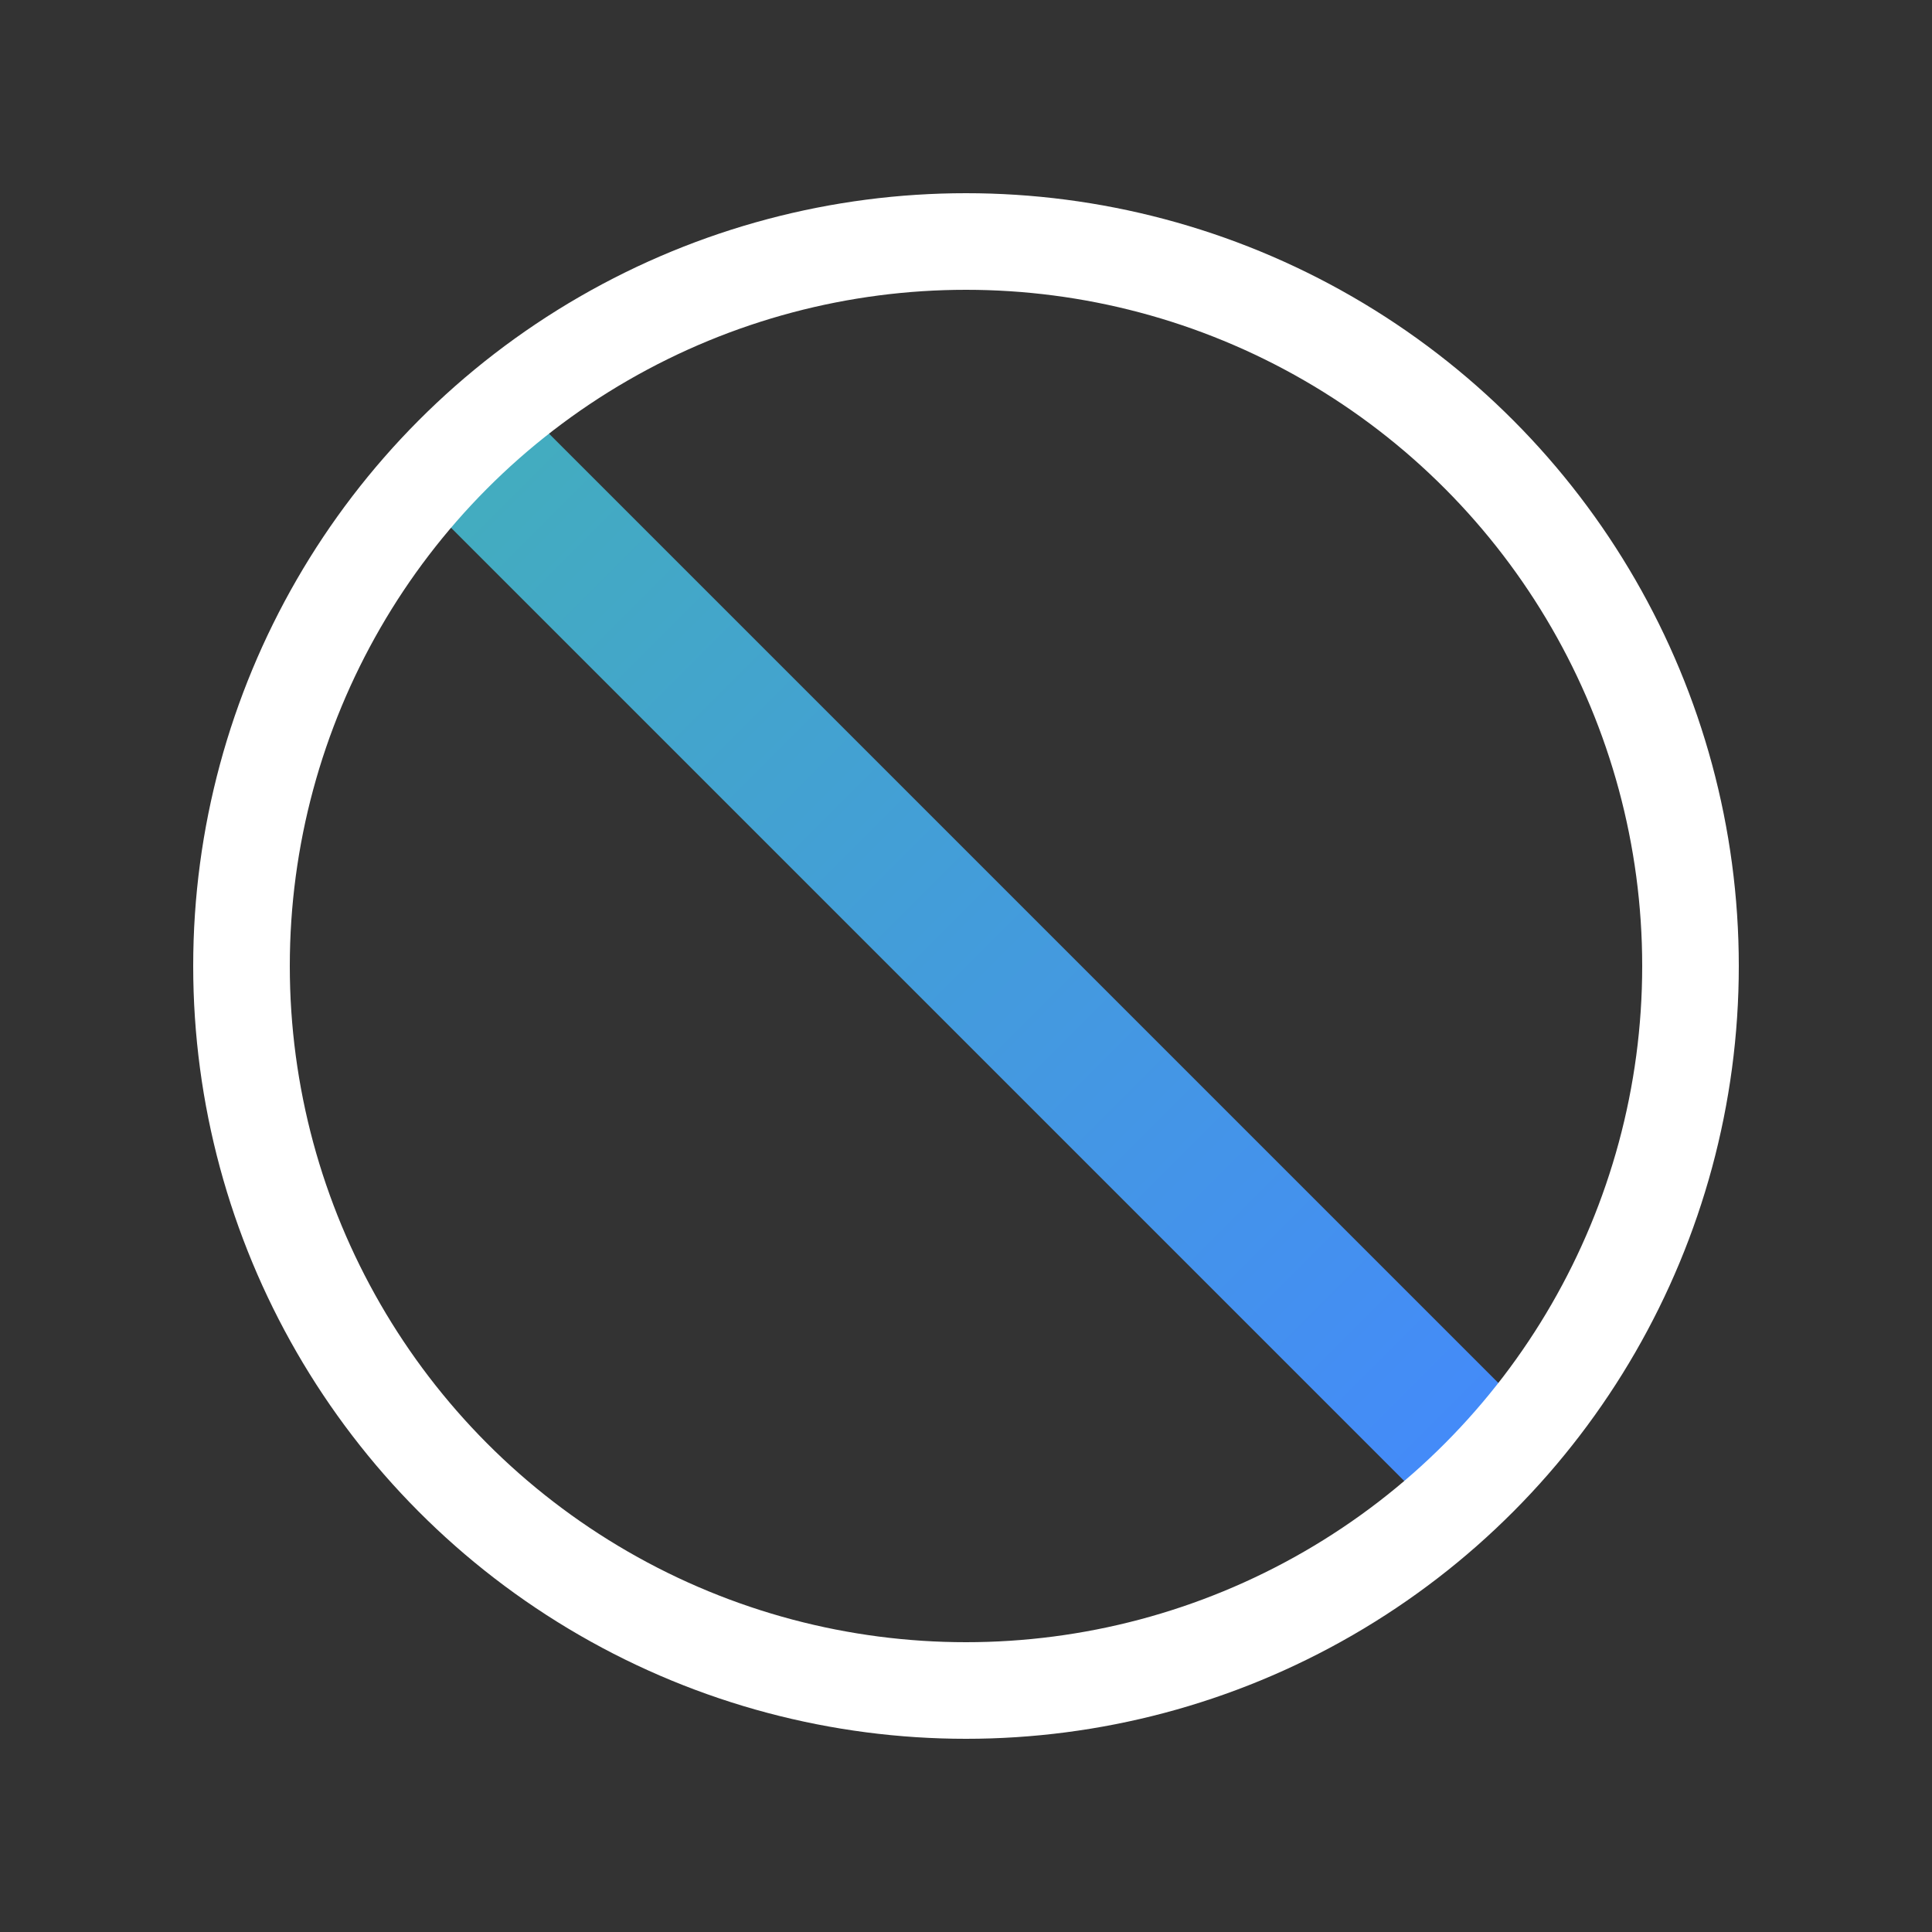
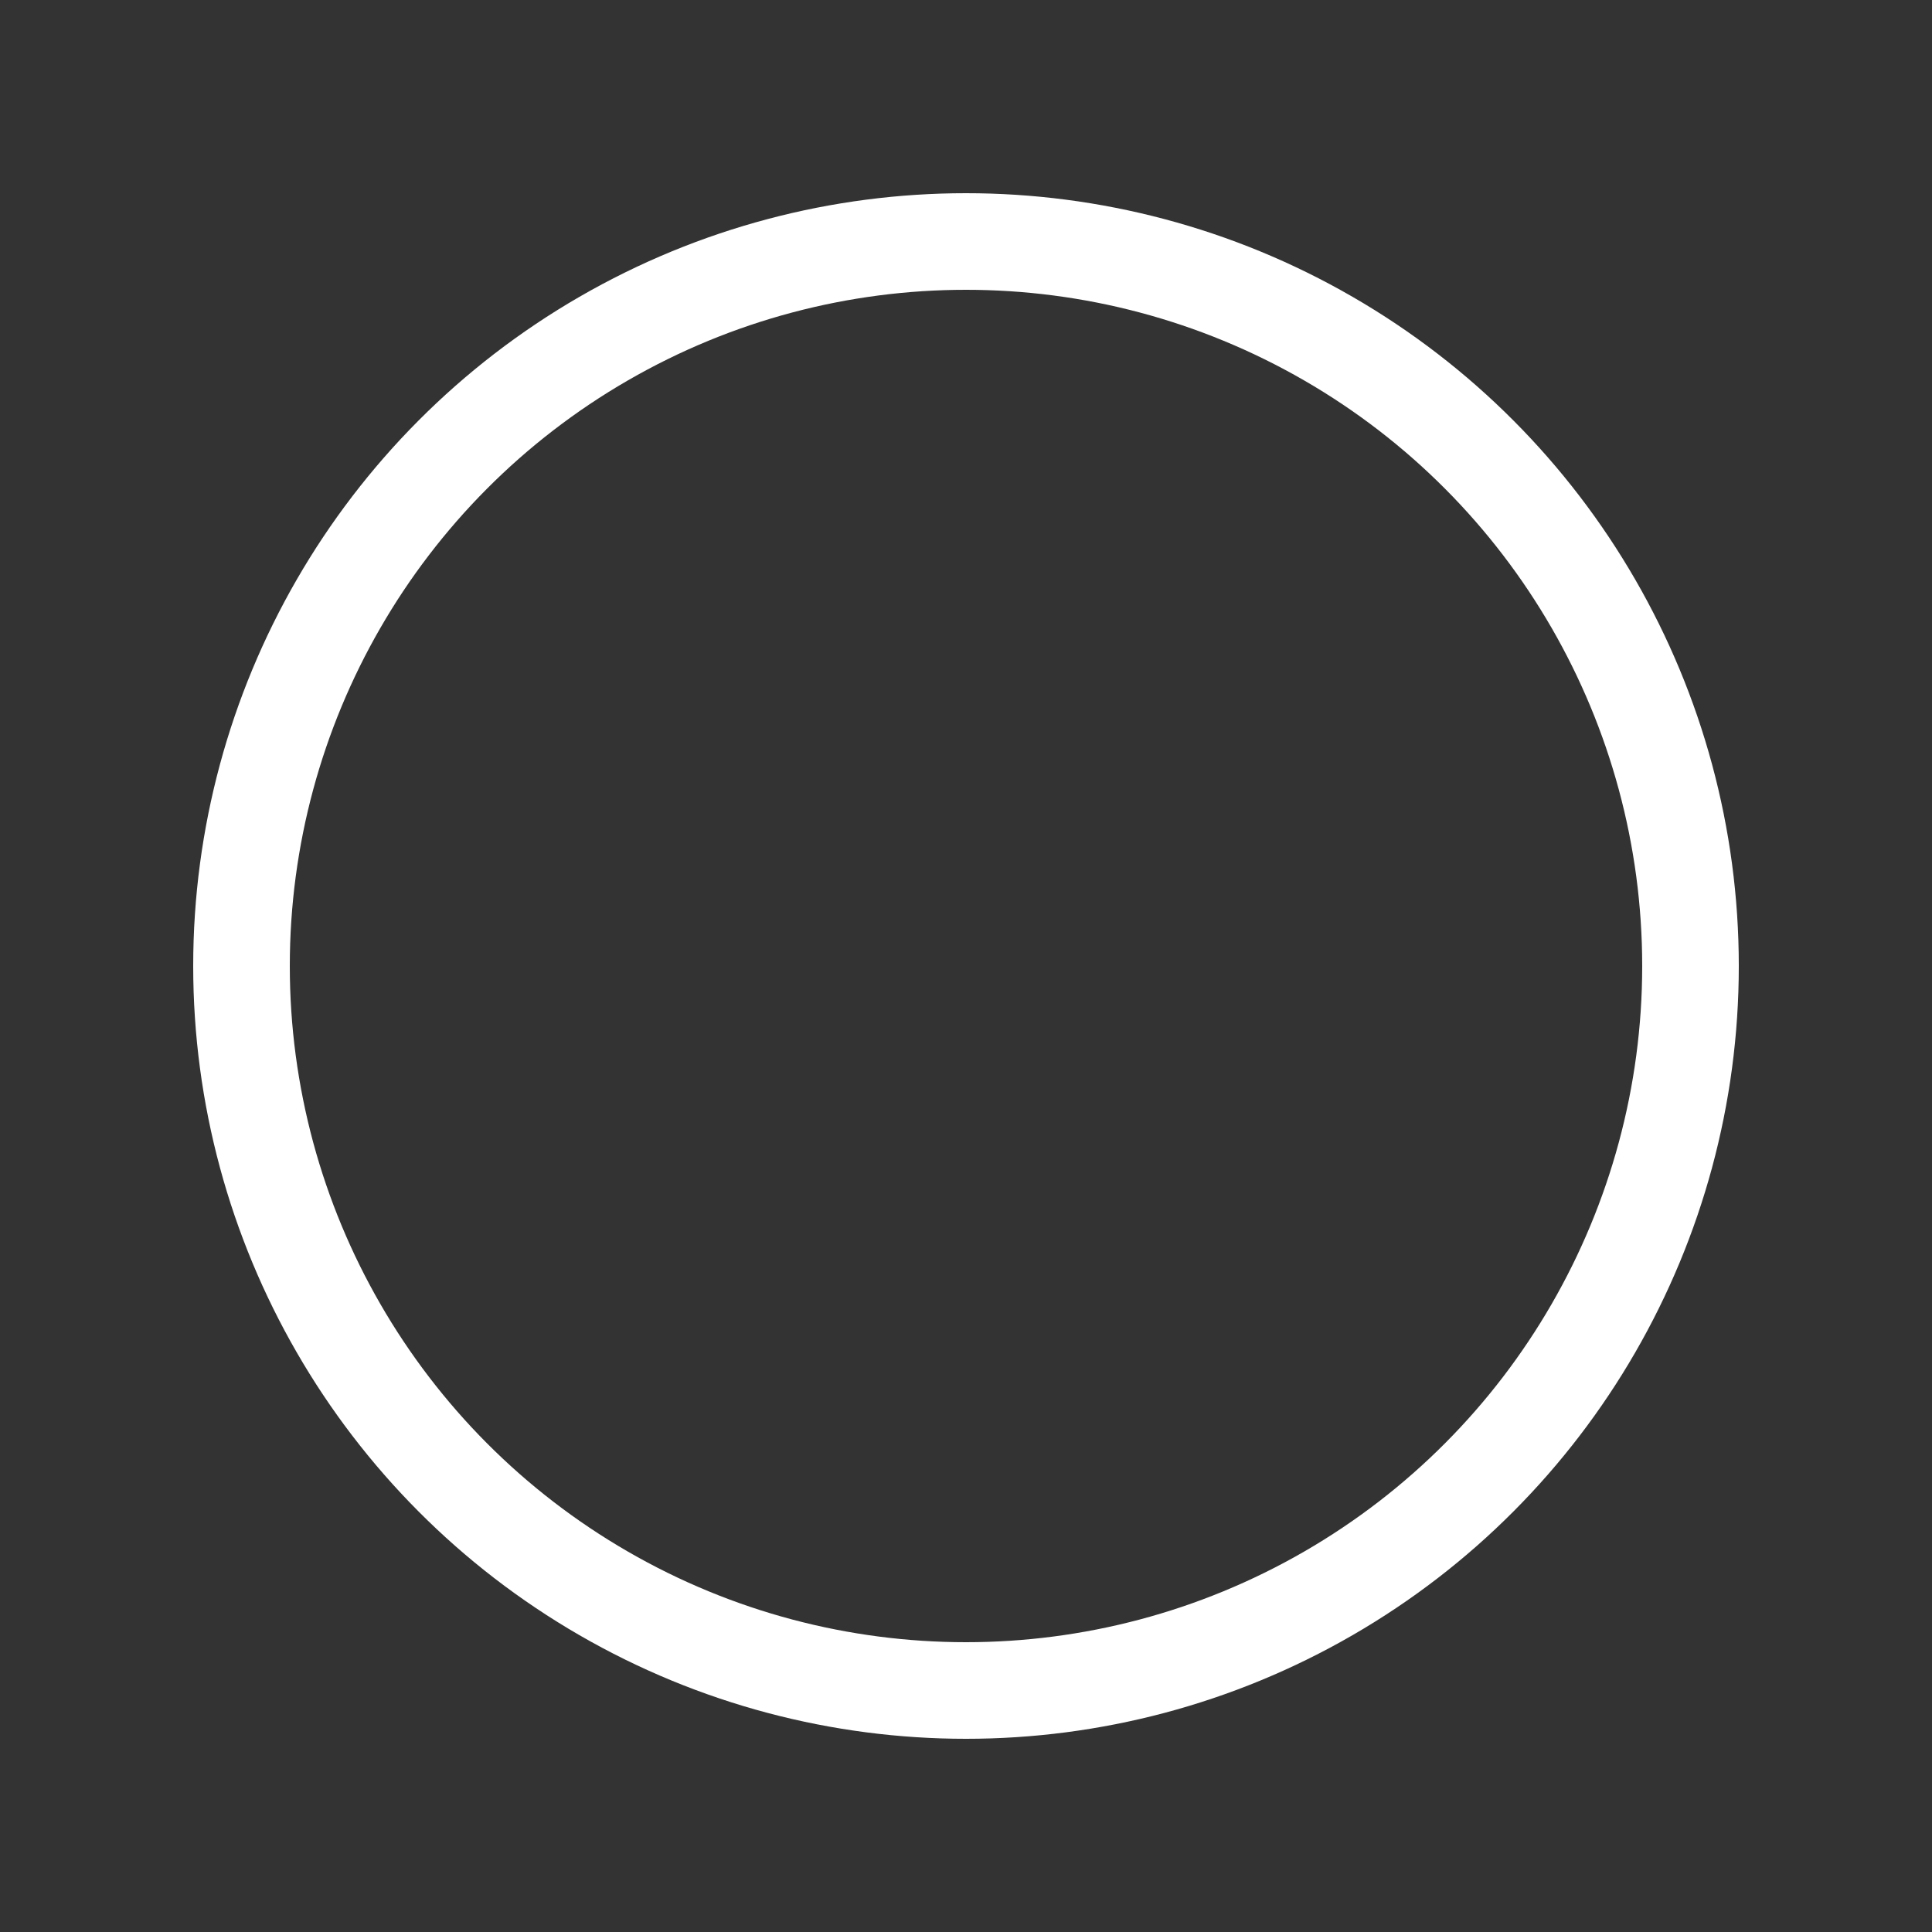
<svg xmlns="http://www.w3.org/2000/svg" width="100px" height="100px" viewBox="0 0 100 100" version="1.1">
  <rect x="0" y="0" width="100" height="100" fill="#333333" stroke="none" />
  <title>huawei-MatePad-C5e-business-service-5</title>
  <defs>
    <linearGradient x1="100%" y1="100%" x2="0%" y2="0%" id="linearGradient-1">
      <stop stop-color="#4487FF" offset="0%" />
      <stop stop-color="#43AEBC" offset="100%" />
    </linearGradient>
  </defs>
  <g id="控件" stroke="none" stroke-width="1" fill="none" fill-rule="evenodd">
    <g id="企业定制" transform="translate(-767, -744)">
      <g id="huawei-MatePad-C5e-business-service-5" transform="translate(767, 744)">
        <g id="编组-4" transform="translate(10, 10)">
-           <polygon id="矩形" fill="url(#linearGradient-1)" points="17.971 12 71 65.029 66.029 70 13 16.971" />
          <circle id="椭圆形" stroke="#FFFFFF" stroke-width="5" cx="40" cy="40" r="37.5" />
        </g>
      </g>
    </g>
  </g>
</svg>